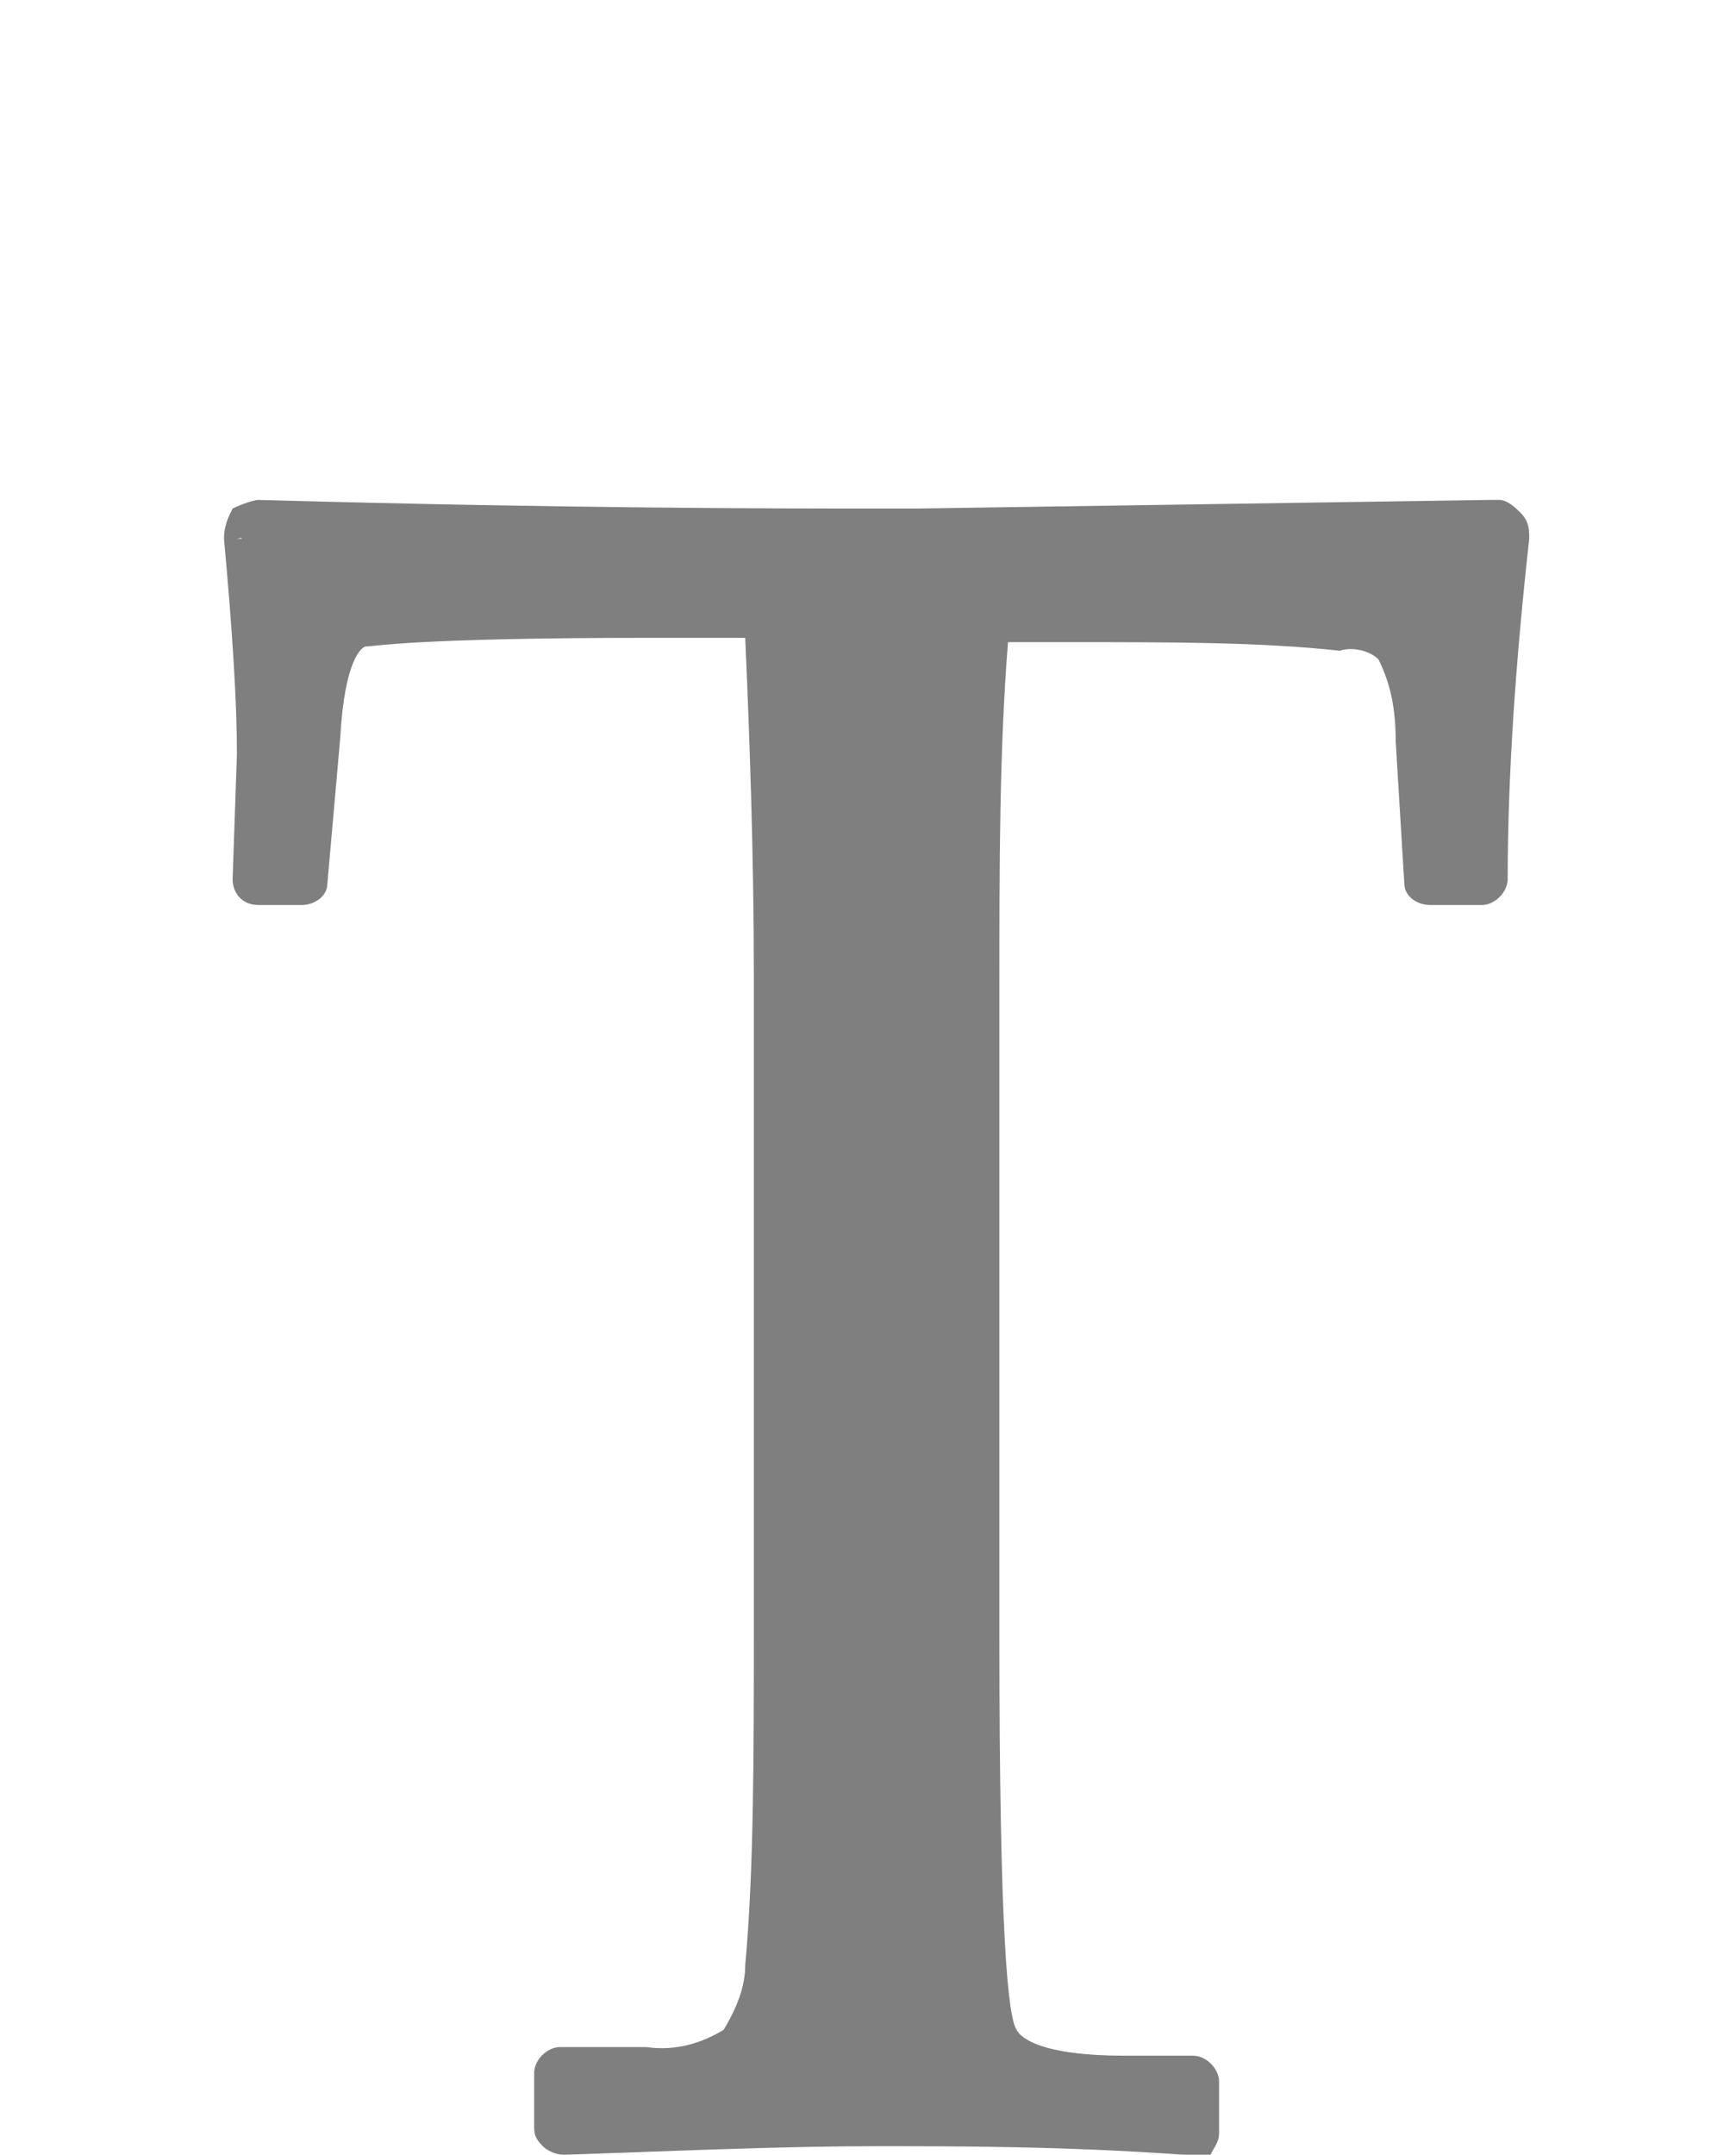
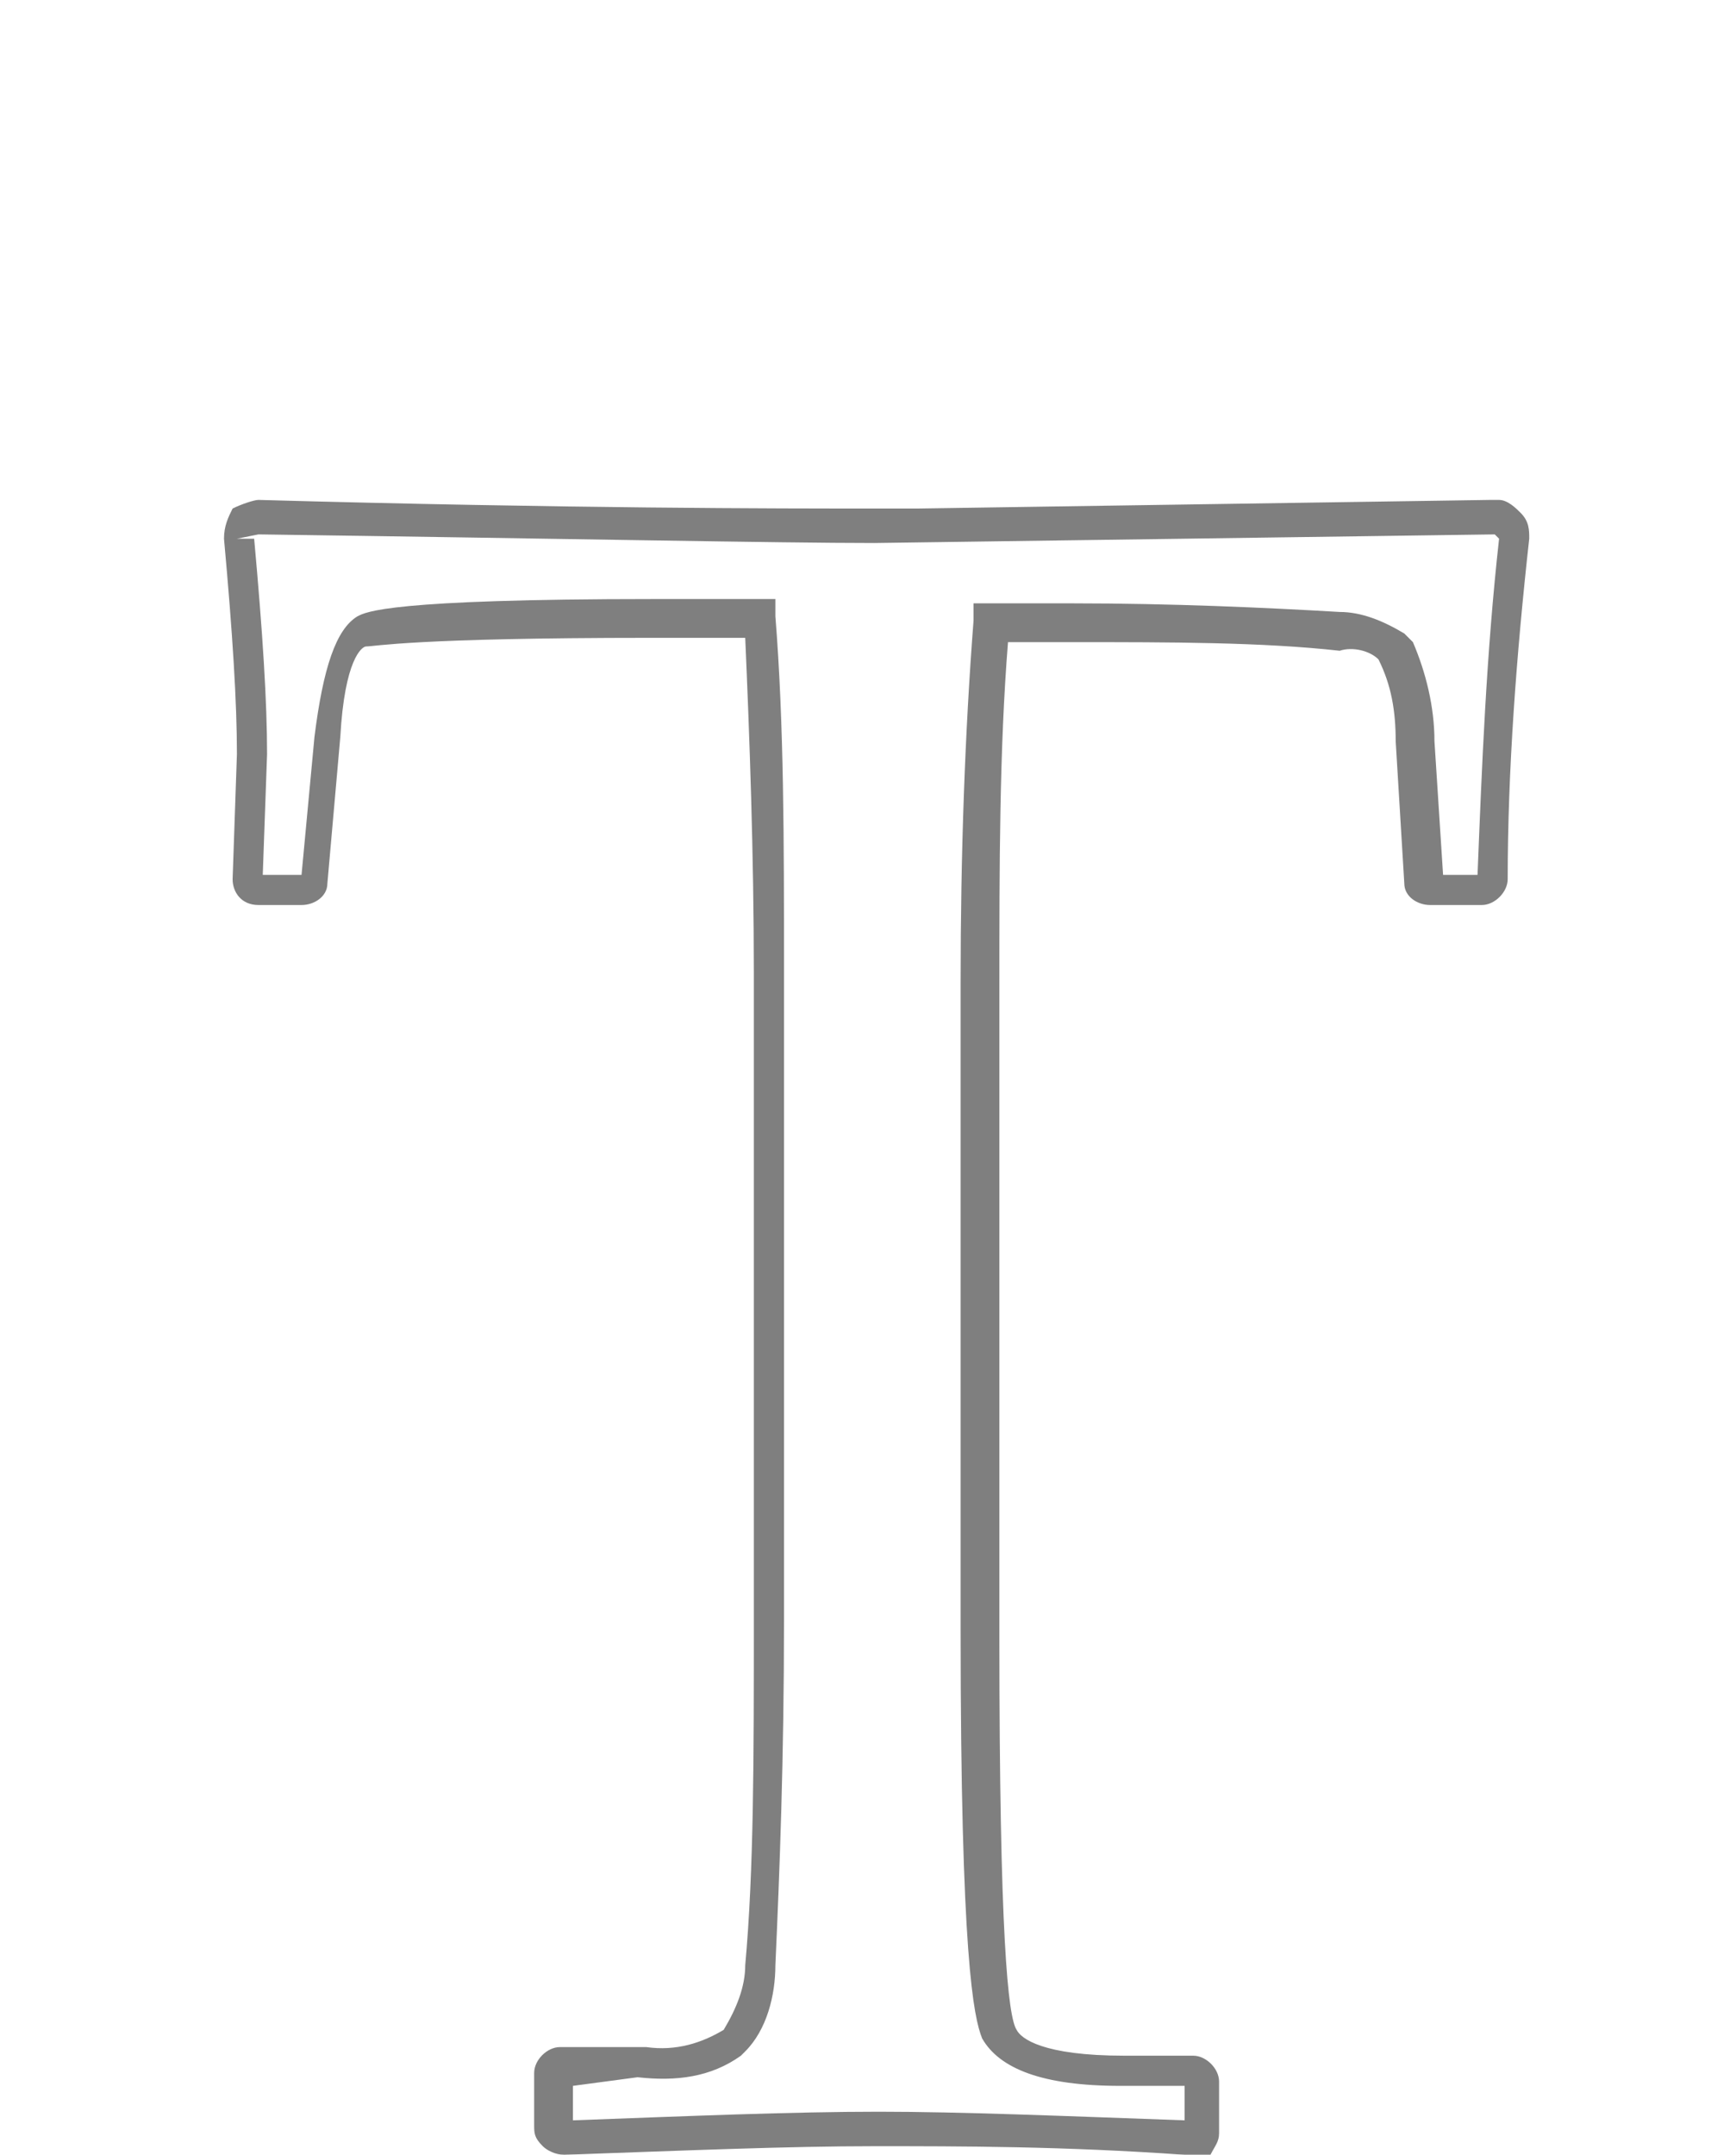
<svg xmlns="http://www.w3.org/2000/svg" version="1.1" id="Calque_1" x="0px" y="0px" viewBox="0 0 40.3 50" style="enable-background:new 0 0 40.3 50;" xml:space="preserve">
  <style type="text/css"> .st0{opacity:0.5;enable-background:new ;} </style>
  <g class="st0">
-     <path d="M34.7,11.9l-13.3,0.2h-1c-2.2,0-7-0.1-14.3-0.2c-0.2,0-0.5,0.2-0.5,0.5l0,0c0.2,2.2,0.2,3.8,0.2,5l-0.1,2.9 c0,0.2,0.1,0.2,0.2,0.2l0,0h1.2c0.1,0,0.2-0.1,0.2-0.2l0.3-3.3c0.2-1.4,0.4-2.2,0.8-2.4c0.5-0.2,2.7-0.3,6.8-0.3h2.5 c0.2,2.5,0.2,5.2,0.2,8.2v15.1c0,3.2-0.1,5.9-0.2,8c0,0.7-0.2,1.3-0.6,1.8c-0.6,0.4-1.4,0.5-2.2,0.5h-1.8c-0.2,0-0.2,0.1-0.2,0.2 v1.2c0,0.2,0.1,0.2,0.2,0.2l0,0c2.8-0.1,5.2-0.2,7.2-0.2l0,0c2,0,4.4,0.1,7.2,0.2c0.2,0,0.2-0.1,0.2-0.2l0,0v-1.2 c0-0.2-0.1-0.2-0.2-0.2h-1.6c-1.6,0-2.5-0.3-2.8-0.8c-0.3-0.5-0.4-3.7-0.4-9.3V22.8c0-2.9,0.1-5.7,0.3-8.4h1.9 c2.3,0,4.4,0.1,6.2,0.2c0.5,0,0.8,0.2,1.2,0.4c0.3,0.7,0.5,1.4,0.4,2.2l0.2,3.2c0,0.1,0.1,0.2,0.2,0.2h1.2c0.2,0,0.2-0.1,0.2-0.2 c0.1-2.5,0.2-5.2,0.5-7.9C35.1,12.2,34.9,12,34.7,11.9C34.7,11.9,34.7,11.9,34.7,11.9z" />
    <path d="M27.5,50L27.5,50c-2.8-0.2-5.2-0.2-7.2-0.2s-4.4,0.1-7.2,0.2c-0.2,0-0.4-0.1-0.5-0.2c-0.2-0.2-0.2-0.3-0.2-0.5v-1.2 c0-0.3,0.3-0.6,0.6-0.6H15c0.7,0.1,1.3-0.1,1.8-0.4c0.3-0.5,0.5-1,0.5-1.5c0.2-2.2,0.2-4.8,0.2-8v-15c0-2.8-0.1-5.5-0.2-7.8h-2.2 c-5.5,0-6.4,0.2-6.6,0.2c-0.1,0-0.5,0.3-0.6,2.1l-0.3,3.4c0,0.3-0.3,0.5-0.6,0.5l0,0H6c-0.4,0-0.6-0.3-0.6-0.6l0.1-2.9 c0-1.2-0.1-2.8-0.3-5c0-0.3,0.1-0.5,0.2-0.7c0.2-0.1,0.5-0.2,0.6-0.2l0,0c7.2,0.2,12.1,0.2,14.3,0.2h1l13.3-0.2c0.1,0,0.1,0,0.2,0 c0.2,0,0.4,0.2,0.5,0.3c0.2,0.2,0.2,0.4,0.2,0.6c-0.3,2.7-0.5,5.4-0.5,7.9c0,0.3-0.3,0.6-0.6,0.6h-1.2l0,0c-0.3,0-0.6-0.2-0.6-0.5 l-0.2-3.3c0-0.7-0.1-1.3-0.4-1.9c-0.2-0.2-0.6-0.3-0.9-0.2c-1.8-0.2-3.9-0.2-6.2-0.2h-1.5c-0.2,2.5-0.2,5.2-0.2,8v15.1 c0,6.9,0.2,8.8,0.4,9.1c0.1,0.2,0.6,0.6,2.5,0.6h1.6c0.3,0,0.6,0.3,0.6,0.6v1.2c0,0.2-0.1,0.3-0.2,0.5C27.8,50,27.7,50,27.5,50z M13.3,48.4v0.8c2.7-0.1,5.1-0.2,7.1-0.2c1.9,0,4.3,0.1,7.1,0.2v-0.8H26c-1.8,0-2.8-0.4-3.2-1.1c-0.2-0.5-0.5-1.9-0.5-9.5V22.8 c0-3,0.1-5.8,0.3-8.4V14h2.3c2.3,0,4.5,0.1,6.2,0.2c0.5,0,1,0.2,1.5,0.5l0.1,0.1l0.1,0.1c0.3,0.7,0.5,1.5,0.5,2.3l0.2,3.1h0.8 c0.1-2.5,0.2-5.1,0.5-7.8l0,0l-0.1-0.1l-14.4,0.2c-2.2,0-7.1-0.1-14.3-0.2l-0.5,0.1h0.4c0.2,2.2,0.3,3.8,0.3,5l-0.1,2.8H7l0.3-3.2 c0.2-1.6,0.5-2.5,1-2.8c0.2-0.1,0.7-0.4,6.9-0.4h2.8v0.4c0.2,2.5,0.2,5.2,0.2,8.2v15.1c0,3.2-0.1,5.8-0.2,8c0,0.7-0.2,1.5-0.7,2 l-0.1,0.1c-0.7,0.5-1.5,0.6-2.4,0.5L13.3,48.4z M6.2,20.4L6.2,20.4L6.2,20.4z M7,20.4L7,20.4L7,20.4z M7.2,20.2L7.2,20.2L7.2,20.2 L7.2,20.2z M33.2,20.2L33.2,20.2L33.2,20.2L33.2,20.2z" />
  </g>
</svg>